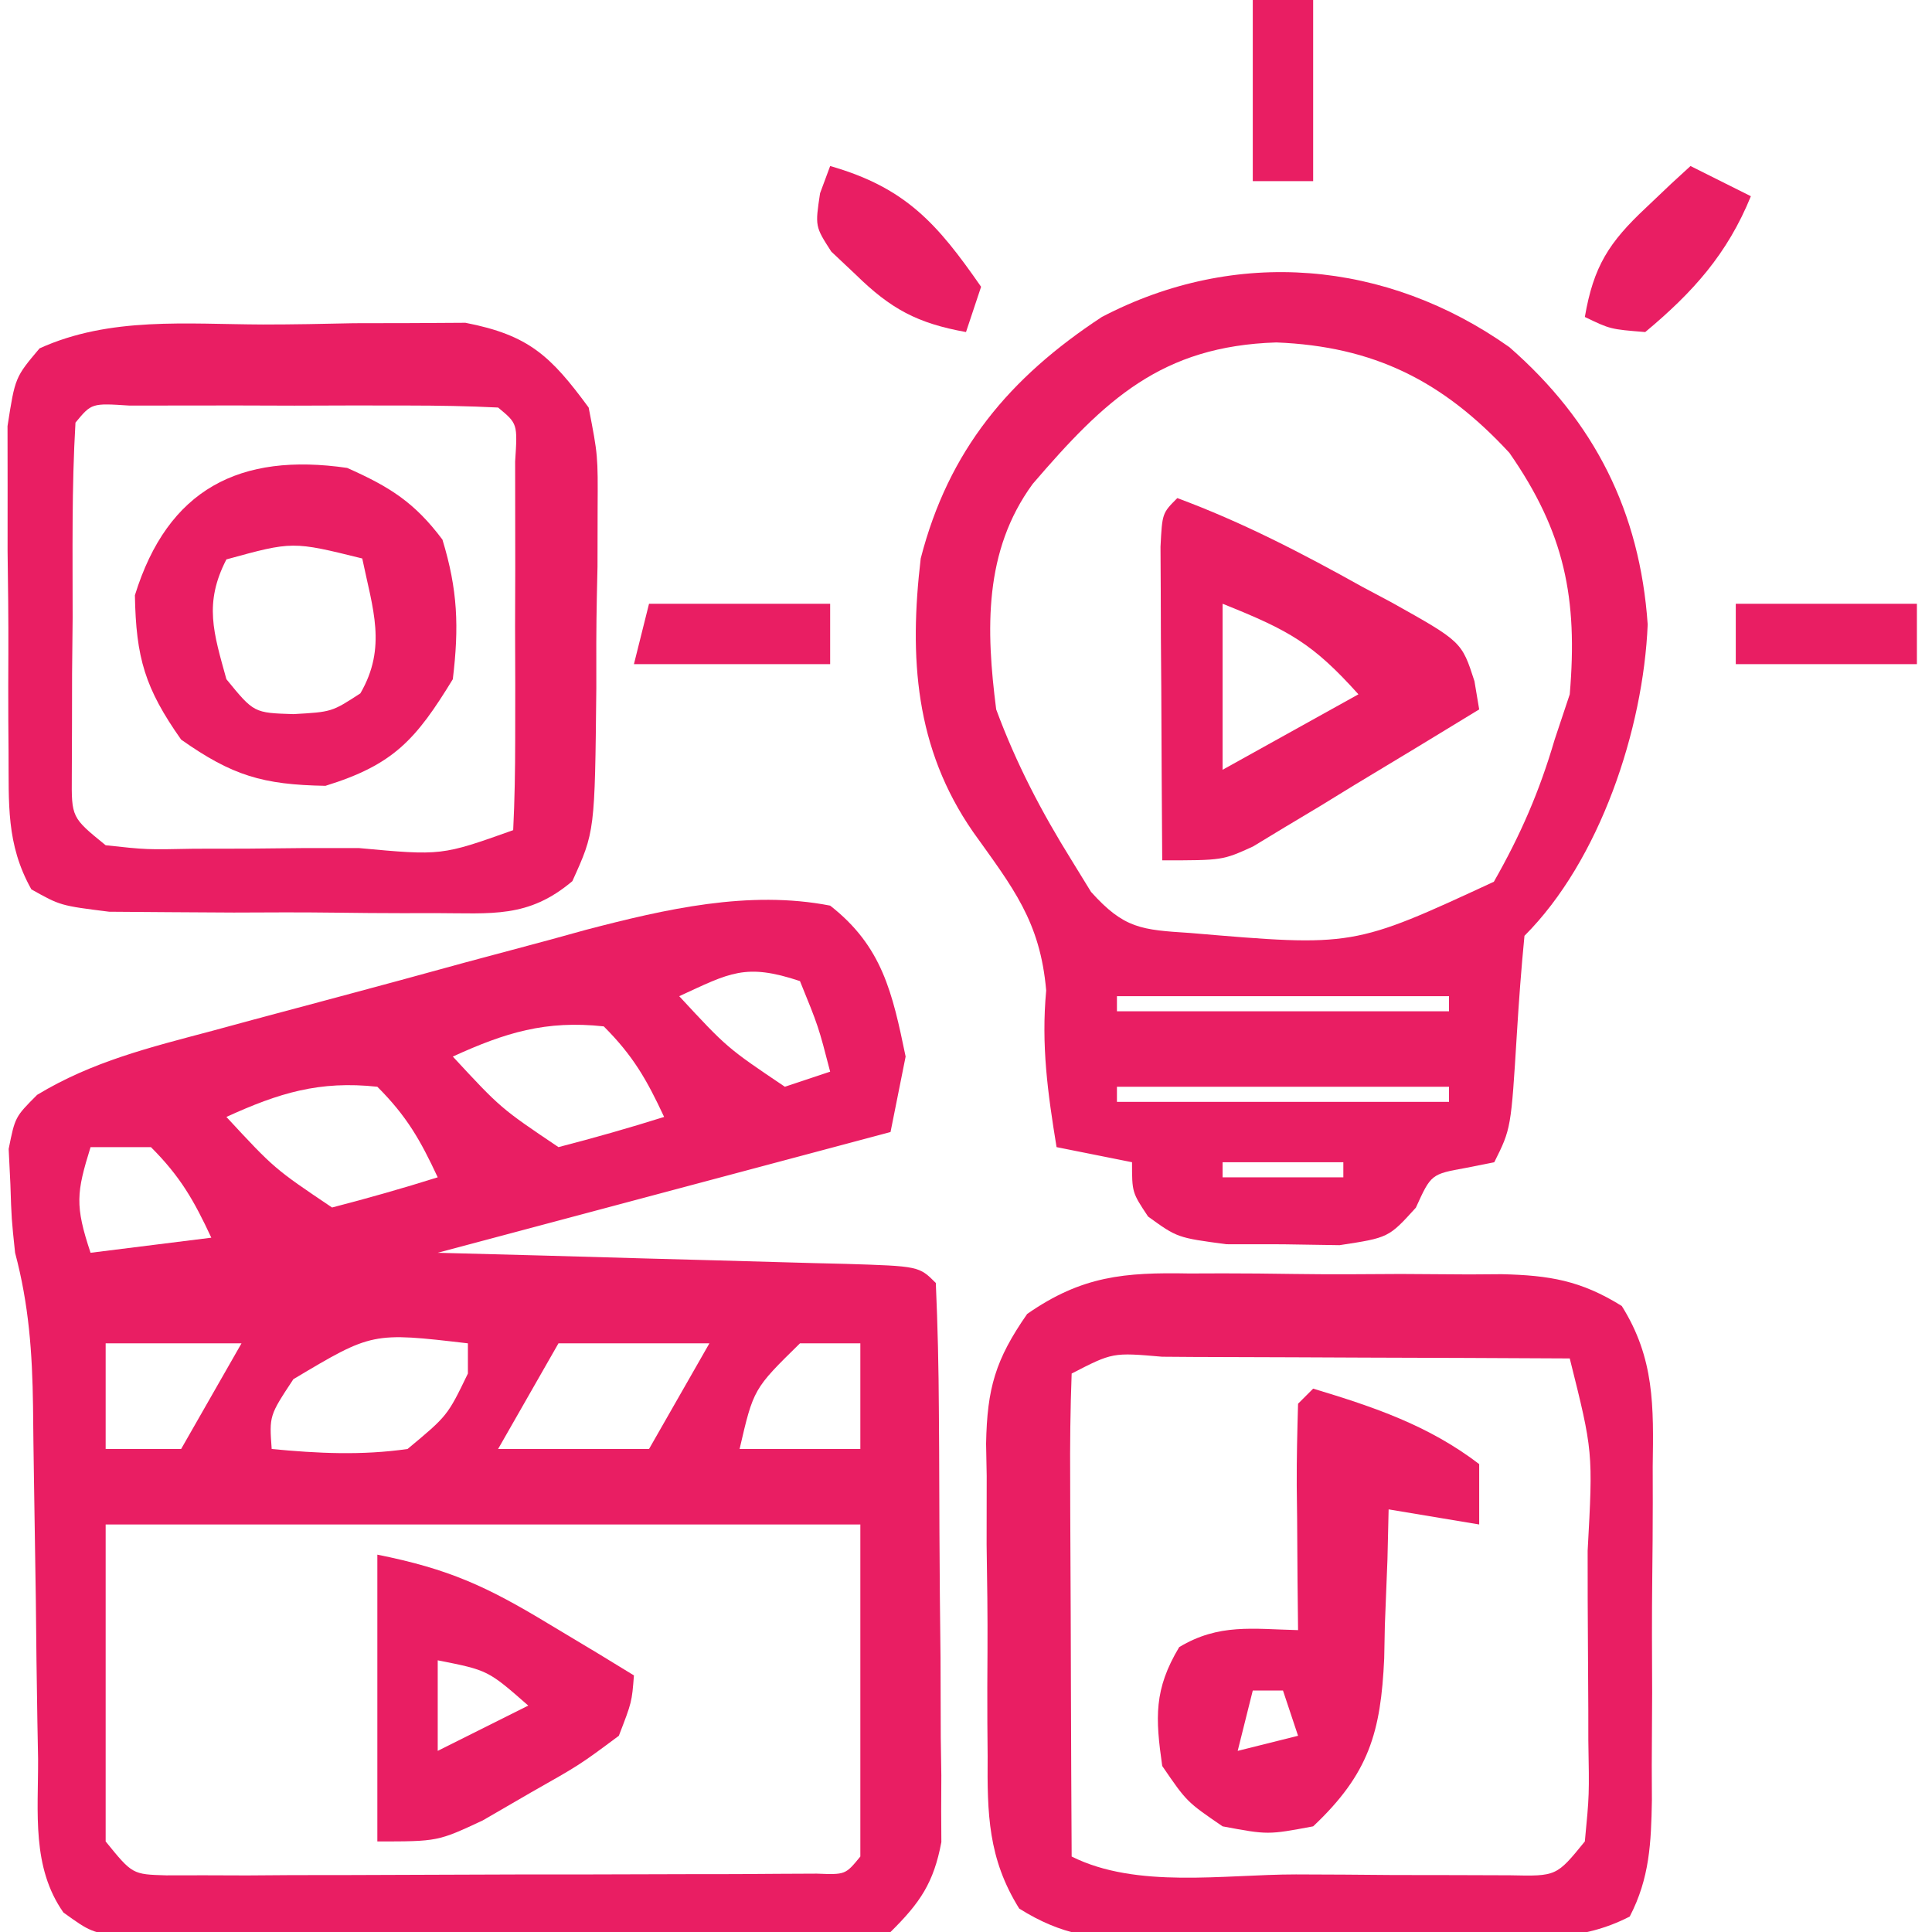
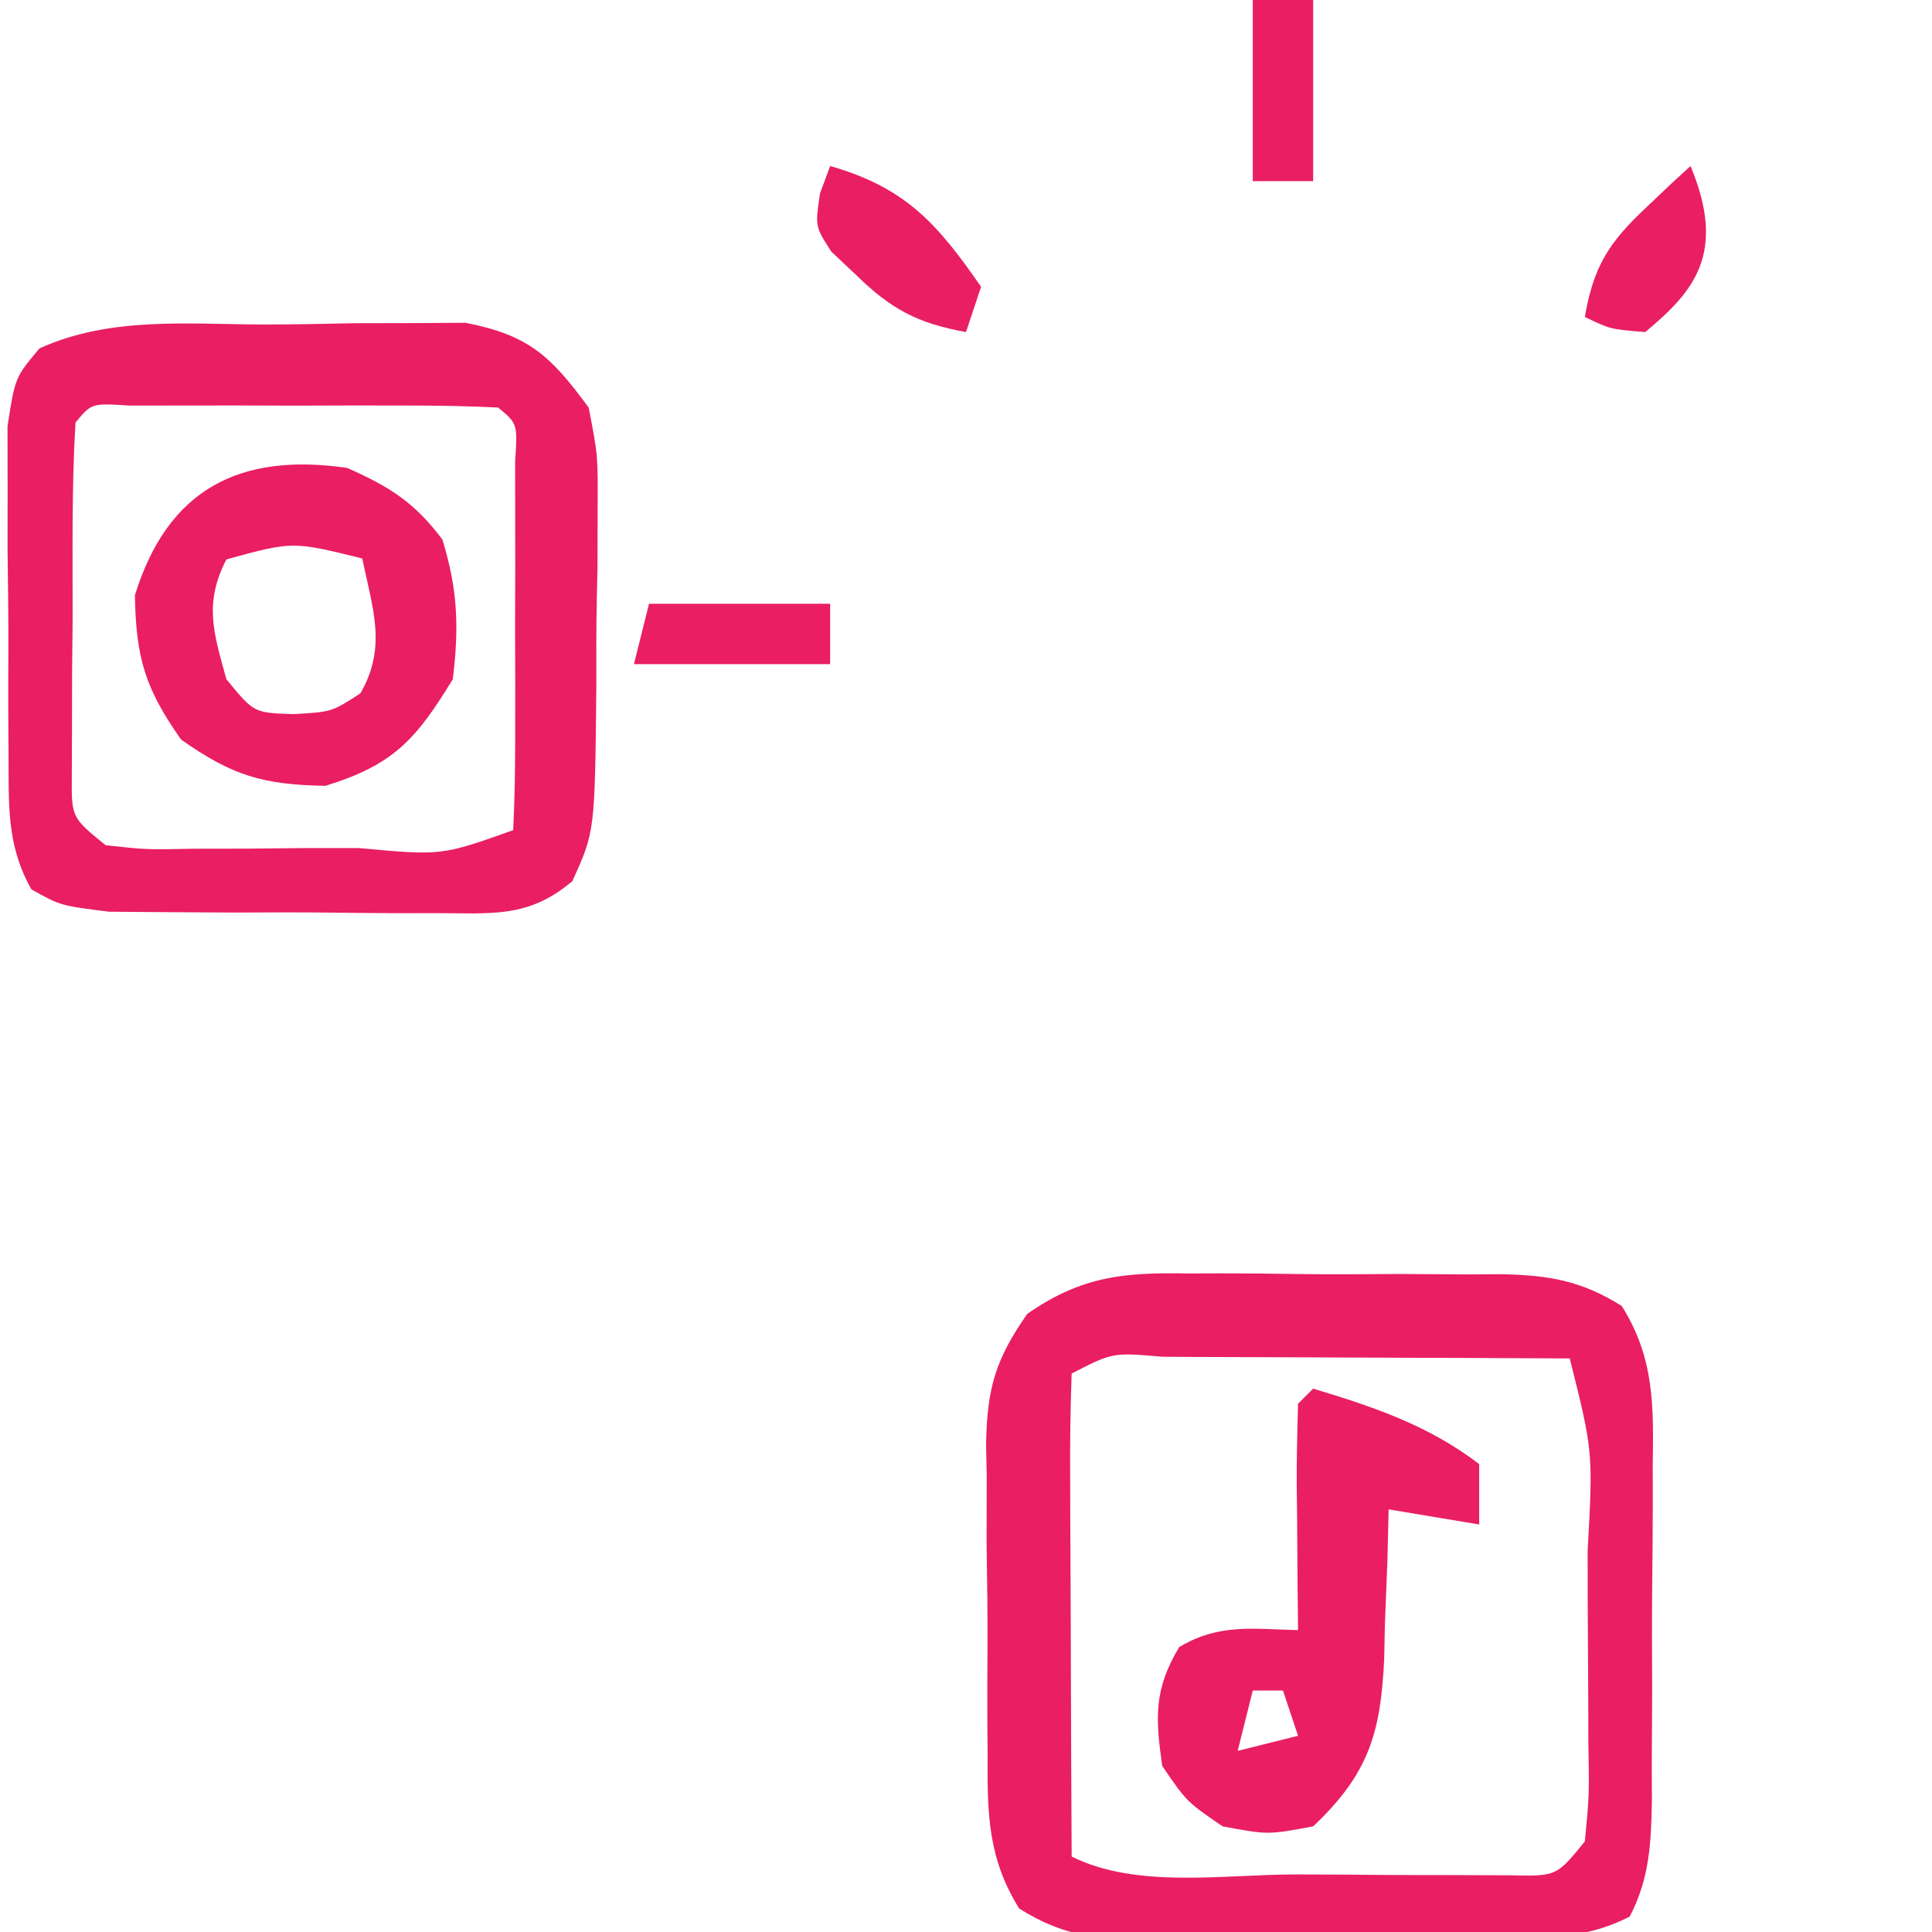
<svg xmlns="http://www.w3.org/2000/svg" width="536" height="536" viewBox="0 0 536 536" fill="none">
  <g clip-path="url(#clip0_167_18)">
-     <path d="M230.312 251.25C244.778 262.548 247.59 275.435 251.25 293.125C249.868 300.034 248.486 306.944 247.062 314.062C205.606 325.117 164.15 336.172 121.437 347.562C135.874 347.943 135.874 347.943 150.603 348.331C159.888 348.59 169.173 348.855 178.458 349.121C184.929 349.303 191.399 349.478 197.87 349.645C207.153 349.886 216.434 350.153 225.716 350.425C230.08 350.53 230.08 350.53 234.532 350.637C254.96 351.273 254.96 351.273 259.625 355.937C260.152 367.82 260.415 379.594 260.475 391.482C260.499 395.061 260.523 398.64 260.548 402.328C260.587 409.921 260.615 417.515 260.631 425.108C260.671 436.716 260.801 448.322 260.933 459.93C260.961 467.299 260.983 474.668 260.999 482.037C261.05 485.509 261.102 488.982 261.155 492.56C261.143 495.815 261.13 499.07 261.117 502.423C261.14 506.7 261.14 506.7 261.164 511.064C259.035 522.39 255.241 527.911 247.062 536C237.21 538.099 237.21 538.099 225.462 538.101C221.06 538.14 216.659 538.179 212.123 538.22C207.373 538.173 202.623 538.126 197.728 538.077C190.41 538.086 190.41 538.086 182.945 538.096C172.624 538.089 162.303 538.04 151.983 537.953C136.156 537.832 120.335 537.867 104.507 537.922C94.491 537.896 84.475 537.861 74.459 537.815C67.333 537.834 67.333 537.834 60.064 537.853C55.662 537.8 51.26 537.747 46.725 537.692C42.848 537.669 38.971 537.647 34.977 537.623C25.125 536 25.125 536 17.602 530.598C8.747 518.017 10.627 502.853 10.567 487.991C10.501 484.516 10.436 481.042 10.369 477.462C10.17 466.354 10.054 455.246 9.945 444.137C9.792 433.043 9.622 421.949 9.431 410.856C9.318 403.954 9.228 397.051 9.165 390.149C8.962 375.239 8.011 361.929 4.187 347.562C3.189 338.124 3.189 338.124 2.879 328.457C2.722 325.256 2.566 322.055 2.404 318.757C4.187 309.875 4.187 309.875 10.307 303.745C25.61 294.485 41.599 290.577 58.805 286.009C62.502 285.005 66.2 284 70.01 282.965C77.829 280.853 85.654 278.76 93.483 276.685C105.374 273.522 117.237 270.271 129.101 267.01C136.725 264.963 144.35 262.921 151.977 260.884C155.485 259.916 158.993 258.948 162.608 257.951C184.5 252.241 207.728 246.853 230.312 251.25ZM188.437 276.375C201.734 290.72 201.734 290.72 217.75 301.5C221.895 300.118 226.041 298.736 230.312 297.312C227.068 284.785 227.068 284.785 221.937 272.187C206.765 267.13 202.501 269.913 188.437 276.375ZM125.625 293.125C138.922 307.47 138.922 307.47 154.937 318.25C164.775 315.705 174.557 312.926 184.25 309.875C179.427 299.54 175.674 292.924 167.5 284.75C151.438 283.013 140.187 286.468 125.625 293.125ZM62.812 309.875C76.109 324.22 76.109 324.22 92.125 335C101.963 332.455 111.744 329.676 121.437 326.625C116.614 316.29 112.862 309.674 104.687 301.5C88.626 299.763 77.374 303.218 62.812 309.875ZM25.125 318.25C21.213 330.856 20.751 334.441 25.125 347.562C36.18 346.18 47.235 344.799 58.625 343.375C53.802 333.04 50.049 326.424 41.875 318.25C36.347 318.25 30.82 318.25 25.125 318.25ZM29.312 372.687C29.312 382.36 29.312 392.034 29.312 402C36.222 402 43.131 402 50.25 402C55.777 392.327 61.305 382.654 67 372.687C54.563 372.687 42.126 372.687 29.312 372.687ZM81.394 382.633C74.704 392.76 74.704 392.76 75.375 402C88.16 403.229 100.317 403.82 113.062 402C124.153 392.773 124.153 392.773 129.812 381.062C129.812 378.299 129.812 375.535 129.812 372.687C103.262 369.585 103.262 369.585 81.394 382.633ZM154.937 372.687C149.41 382.36 143.882 392.034 138.187 402C152.006 402 165.825 402 180.062 402C185.59 392.327 191.117 382.654 196.812 372.687C182.994 372.687 169.175 372.687 154.937 372.687ZM221.937 372.687C209.051 385.323 209.051 385.323 205.187 402C216.242 402 227.297 402 238.687 402C238.687 392.327 238.687 382.654 238.687 372.687C233.16 372.687 227.632 372.687 221.937 372.687ZM29.312 422.937C29.312 451.957 29.312 480.976 29.312 510.875C36.731 520.013 36.731 520.013 46.138 520.285C49.603 520.279 53.068 520.273 56.638 520.267C60.565 520.28 64.491 520.293 68.536 520.306C72.785 520.276 77.033 520.246 81.411 520.215C85.757 520.213 90.104 520.211 94.582 520.209C103.78 520.196 112.978 520.163 122.176 520.112C136.311 520.035 150.445 520.026 164.58 520.027C173.497 520.006 182.415 519.982 191.333 519.953C195.59 519.949 199.847 519.944 204.233 519.939C208.146 519.912 212.059 519.886 216.09 519.858C221.283 519.834 221.283 519.834 226.581 519.81C234.549 520.116 234.549 520.116 238.687 515.062C238.687 484.661 238.687 454.26 238.687 422.937C169.594 422.937 100.5 422.937 29.312 422.937Z" fill="#E91E63" />
-     <path d="M418.75 96.312C442.36 116.925 454.962 141.957 457.124 173.258C455.914 202.294 443.88 238.682 422.937 259.625C422.058 268.595 421.395 277.586 420.843 286.582C419.211 313.14 419.211 313.14 414.562 322.438C411.971 322.956 409.38 323.474 406.711 324.008C397.035 325.757 397.035 325.757 392.807 335.049C385.25 343.375 385.25 343.375 371.64 345.452C363.867 345.331 363.867 345.331 355.937 345.207C350.755 345.202 345.573 345.196 340.234 345.191C326.625 343.375 326.625 343.375 318.511 337.503C314.062 330.813 314.062 330.813 314.062 322.438C307.153 321.056 300.243 319.674 293.125 318.25C290.67 303.216 288.836 290.031 290.246 274.805C288.587 255.564 280.972 246.227 269.962 230.803C253.835 207.556 252.203 182.385 255.437 154.938C263.167 124.9 279.984 104.829 305.687 87.938C342.789 68.551 384.63 72.172 418.75 96.312ZM286.5 134.262C272.883 152.867 273.544 174.757 276.375 196.813C281.884 211.725 288.915 225.205 297.312 238.688C299.971 243.016 299.971 243.016 302.684 247.433C311.879 257.669 316.666 257.968 330.223 258.84C375.445 262.691 375.445 262.691 414.448 244.625C421.88 231.575 427.093 219.577 431.312 205.188C433.385 198.969 433.385 198.969 435.5 192.625C437.754 166.027 434.135 147.733 418.75 125.625C400.264 105.62 381.1 96.087 354.105 95.004C322.203 96.006 306.47 110.985 286.5 134.262ZM309.875 276.375C309.875 277.757 309.875 279.139 309.875 280.563C340.276 280.563 370.677 280.563 402 280.563C402 279.181 402 277.799 402 276.375C371.598 276.375 341.197 276.375 309.875 276.375ZM309.875 301.5C309.875 302.882 309.875 304.264 309.875 305.688C340.276 305.688 370.677 305.688 402 305.688C402 304.306 402 302.924 402 301.5C371.598 301.5 341.197 301.5 309.875 301.5ZM339.187 322.438C339.187 323.819 339.187 325.201 339.187 326.625C350.242 326.625 361.297 326.625 372.687 326.625C372.687 325.243 372.687 323.861 372.687 322.438C361.632 322.438 350.577 322.438 339.187 322.438Z" fill="#E91E63" />
    <path d="M329.913 353.304C333.004 353.294 336.094 353.284 339.279 353.273C345.787 353.277 352.294 353.333 358.801 353.438C368.748 353.582 378.68 353.524 388.628 353.443C394.966 353.472 401.305 353.512 407.643 353.566C410.605 353.545 413.568 353.524 416.62 353.503C429.899 353.819 438.593 355.255 449.935 362.325C459.059 376.866 458.762 390.22 458.515 406.858C458.521 410.151 458.527 413.443 458.533 416.836C458.526 423.78 458.478 430.725 458.391 437.668C458.27 448.303 458.305 458.929 458.36 469.564C458.333 476.317 458.298 483.07 458.253 489.823C458.265 493.003 458.278 496.183 458.29 499.46C458.078 511.298 457.66 521.084 452.144 531.706C438.769 538.651 424.984 537.873 410.261 537.816C406.972 537.838 403.683 537.86 400.295 537.882C393.344 537.909 386.392 537.903 379.44 537.868C368.813 537.832 358.196 537.953 347.571 538.086C340.812 538.092 334.054 538.09 327.296 538.077C324.124 538.124 320.952 538.171 317.685 538.22C303.82 538.037 294.606 536.929 282.763 529.498C274.086 515.577 273.892 503.133 274.003 487.206C273.977 484.119 273.951 481.032 273.925 477.852C273.895 471.337 273.908 464.822 273.961 458.307C274.019 448.368 273.877 438.445 273.717 428.507C273.713 422.163 273.721 415.819 273.741 409.475C273.686 406.522 273.63 403.568 273.573 400.525C273.861 385.177 276.142 377.209 284.971 364.533C300.182 353.939 311.997 352.967 329.913 353.304ZM297.313 381.063C296.942 391.011 296.83 400.836 296.904 410.784C296.91 413.752 296.915 416.721 296.922 419.779C296.945 429.294 296.998 438.809 297.051 448.324C297.072 454.761 297.091 461.198 297.108 467.634C297.154 483.444 297.227 499.253 297.313 515.063C315.347 524.08 339.494 520.028 359.532 520.026C368.465 520.035 377.397 520.111 386.33 520.191C391.989 520.203 397.649 520.211 403.309 520.215C408.474 520.232 413.64 520.25 418.963 520.267C431.819 520.548 431.819 520.548 439.688 510.875C440.926 497.99 440.926 497.99 440.653 482.871C440.651 480.114 440.649 477.358 440.647 474.518C440.634 468.688 440.601 462.859 440.549 457.03C440.473 448.097 440.463 439.166 440.465 430.233C441.968 402.723 441.968 402.723 435.5 376.875C416.493 376.772 397.486 376.696 378.479 376.645C372.008 376.624 365.538 376.595 359.067 376.559C349.785 376.509 340.503 376.485 331.221 376.466C328.312 376.444 325.403 376.423 322.405 376.401C308.683 375.207 308.683 375.207 297.313 381.063Z" fill="#E91E63" />
    <path d="M72.935 90.027C81.358 90.031 89.765 89.857 98.186 89.671C106.19 89.655 106.19 89.655 114.355 89.639C119.226 89.609 124.098 89.579 129.117 89.549C146.708 92.967 152.767 98.723 163.313 113.063C165.889 126.321 165.889 126.321 165.799 141.083C165.788 146.419 165.778 151.755 165.766 157.252C165.706 160.009 165.645 162.766 165.582 165.606C165.407 174.036 165.41 182.452 165.439 190.883C165.036 230.705 165.036 230.705 158.79 244.462C146.54 254.805 136.469 253.35 120.653 253.328C117.726 253.334 114.799 253.34 111.784 253.346C105.603 253.339 99.422 253.291 93.242 253.204C83.783 253.083 74.333 253.118 64.874 253.172C58.865 253.146 52.856 253.111 46.848 253.066C41.38 253.025 35.912 252.984 30.278 252.942C16.75 251.25 16.75 251.25 8.701 246.736C1.644 234.152 2.479 222.913 2.372 208.59C2.35 205.663 2.328 202.737 2.306 199.721C2.279 193.541 2.284 187.36 2.32 181.179C2.356 171.719 2.235 162.27 2.102 152.811C2.095 146.803 2.098 140.794 2.11 134.785C2.103 129.317 2.095 123.849 2.087 118.215C4.188 104.688 4.188 104.688 10.976 96.648C30.503 87.782 51.839 89.955 72.935 90.027ZM20.938 117.25C19.877 135.283 20.162 153.365 20.153 171.426C20.101 176.53 20.05 181.633 19.997 186.892C19.989 191.758 19.981 196.624 19.973 201.638C19.956 206.129 19.938 210.62 19.921 215.246C19.834 226.803 19.834 226.803 29.313 234.5C40.629 235.735 40.629 235.735 53.8 235.465C61.099 235.453 61.099 235.453 68.546 235.441C73.65 235.389 78.754 235.338 84.012 235.285C89.132 235.283 94.252 235.28 99.527 235.277C122.496 237.398 122.496 237.398 142.375 230.313C142.793 221.99 142.923 213.652 142.931 205.318C142.937 200.25 142.942 195.181 142.948 189.959C142.924 181.951 142.924 181.951 142.899 173.781C142.915 168.443 142.931 163.104 142.948 157.604C142.942 152.535 142.937 147.467 142.931 142.244C142.927 137.556 142.922 132.868 142.917 128.038C143.599 117.537 143.599 117.537 138.188 113.063C129.865 112.645 121.527 112.515 113.194 112.506C105.591 112.498 105.591 112.498 97.834 112.49C92.496 112.506 87.157 112.523 81.657 112.539C76.318 112.523 70.979 112.507 65.479 112.49C60.41 112.496 55.342 112.501 50.12 112.506C45.431 112.511 40.743 112.516 35.913 112.521C25.413 111.839 25.413 111.839 20.938 117.25Z" fill="#E91E63" />
    <path d="M364.313 385.25C381.14 390.337 396.314 395.435 410.375 406.188C410.375 411.715 410.375 417.242 410.375 422.938C397.938 420.865 397.938 420.865 385.25 418.75C385.142 423.344 385.034 427.937 384.923 432.67C384.687 438.761 384.447 444.851 384.203 450.941C384.114 455.472 384.114 455.472 384.023 460.093C383.091 480.508 379.841 492.066 364.313 506.688C351.75 509.043 351.75 509.043 339.188 506.688C329.242 499.883 329.242 499.883 322.438 489.938C320.522 476.529 320.115 468.684 327.149 456.961C338.157 450.356 347.512 451.942 360.125 452.25C360.077 447.764 360.028 443.279 359.978 438.657C359.939 432.806 359.901 426.956 359.863 421.105C359.811 416.664 359.811 416.664 359.757 412.133C359.721 404.567 359.907 397.001 360.125 389.438C361.507 388.056 362.889 386.674 364.313 385.25ZM347.563 469C346.181 474.528 344.799 480.055 343.375 485.75C348.903 484.368 354.43 482.986 360.125 481.562C358.743 477.417 357.361 473.271 355.938 469C353.174 469 350.41 469 347.563 469Z" fill="#E91E63" />
-     <path d="M326.625 138.188C344.595 144.84 361.224 153.47 377.922 162.789C380.588 164.209 383.255 165.628 386.002 167.091C405.528 178.017 405.528 178.017 409.062 188.979C409.495 191.564 409.928 194.149 410.375 196.812C398.895 203.852 387.367 210.808 375.828 217.75C372.573 219.747 369.318 221.744 365.964 223.802C361.228 226.636 361.228 226.636 356.395 229.527C352.053 232.159 352.053 232.159 347.624 234.844C339.187 238.688 339.187 238.688 322.437 238.688C322.316 222.723 322.242 206.758 322.176 190.793C322.14 186.234 322.105 181.676 322.069 176.979C322.056 172.647 322.042 168.315 322.028 163.852C322.006 159.839 321.985 155.826 321.962 151.692C322.437 142.375 322.437 142.375 326.625 138.188ZM339.187 167.5C339.187 182.701 339.187 197.901 339.187 213.562C351.624 206.653 364.061 199.744 376.875 192.625C364.227 178.572 357.805 174.947 339.187 167.5Z" fill="#E91E63" />
    <path d="M96.312 129.813C108.133 135.066 115.001 139.376 122.746 149.703C126.999 163.622 127.375 173.936 125.625 188.438C115.375 205.21 109.185 212.172 90.293 218.012C72.897 217.707 64.46 215.199 50.25 205.188C40.239 190.978 37.731 182.54 37.426 165.145C46.547 135.633 66.57 125.486 96.312 129.813ZM62.812 155.199C56.525 167.381 59.243 175.531 62.812 188.438C70.442 197.774 70.442 197.774 81.394 198.121C92.05 197.519 92.05 197.519 99.977 192.363C107.4 179.578 103.399 168.907 100.5 154.938C81.169 150.156 81.169 150.156 62.812 155.199Z" fill="#E91E63" />
-     <path d="M104.688 431.312C124.569 435.289 135.048 440.137 152.059 450.418C156.533 453.101 161.008 455.784 165.619 458.548C169.003 460.615 172.388 462.682 175.875 464.812C175.302 472.206 175.302 472.206 171.688 481.562C160.875 489.61 160.875 489.61 147.348 497.266C142.916 499.835 138.484 502.404 133.918 505.052C121.438 510.875 121.438 510.875 104.688 510.875C104.688 484.619 104.688 458.364 104.688 431.312ZM121.438 460.625C121.438 468.916 121.438 477.208 121.438 485.75C129.729 481.604 138.02 477.459 146.562 473.188C135.372 463.377 135.372 463.377 121.438 460.625Z" fill="#E91E63" />
-     <path d="M469 46.062C474.528 48.826 480.055 51.59 485.75 54.438C479.219 70.467 469.685 81.085 456.438 92.125C446.754 91.34 446.754 91.34 439.688 87.938C442.098 73.899 446.358 67.259 456.699 57.578C458.993 55.397 461.287 53.217 463.651 50.97C466.299 48.541 466.299 48.541 469 46.062Z" fill="#E91E63" />
+     <path d="M469 46.062C479.219 70.467 469.685 81.085 456.438 92.125C446.754 91.34 446.754 91.34 439.688 87.938C442.098 73.899 446.358 67.259 456.699 57.578C458.993 55.397 461.287 53.217 463.651 50.97C466.299 48.541 466.299 48.541 469 46.062Z" fill="#E91E63" />
    <path d="M230.312 46.062C251.292 52.057 260.07 62.099 272.187 79.562C270.806 83.708 269.424 87.854 268 92.125C254.494 89.683 247.164 85.751 237.379 76.16C235.149 74.06 232.92 71.961 230.623 69.797C226.125 62.812 226.125 62.812 227.515 53.603C228.438 51.115 229.361 48.626 230.312 46.062Z" fill="#E91E63" />
    <path d="M180.062 167.5C196.645 167.5 213.228 167.5 230.312 167.5C230.312 173.028 230.312 178.555 230.312 184.25C212.348 184.25 194.384 184.25 175.875 184.25C177.257 178.722 178.639 173.195 180.062 167.5Z" fill="#E91E63" />
-     <path d="M481.562 167.5C498.145 167.5 514.728 167.5 531.812 167.5C531.812 173.028 531.812 178.555 531.812 184.25C515.23 184.25 498.647 184.25 481.562 184.25C481.562 178.722 481.562 173.195 481.562 167.5Z" fill="#E91E63" />
    <path d="M347.562 0C353.09 0 358.617 0 364.312 0C364.312 16.582 364.312 33.165 364.312 50.25C358.785 50.25 353.258 50.25 347.562 50.25C347.562 33.667 347.562 17.085 347.562 0Z" fill="#E91E63" />
  </g>
  <defs>
    <clipPath id="clip0_167_18">
      <rect width="536" height="536" fill="white" />
    </clipPath>
  </defs>
</svg>